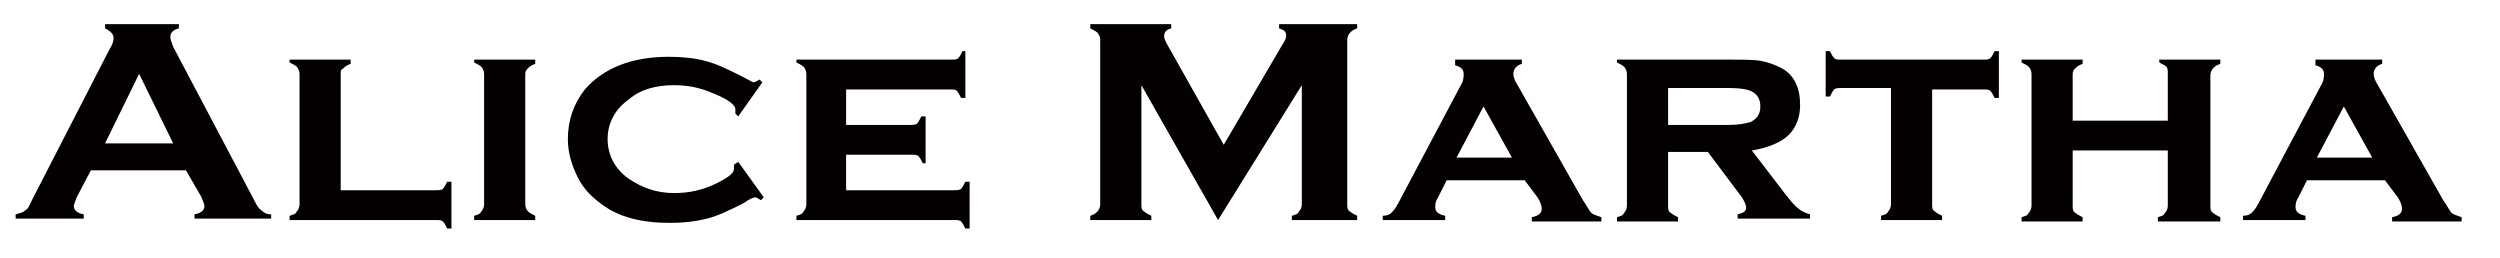
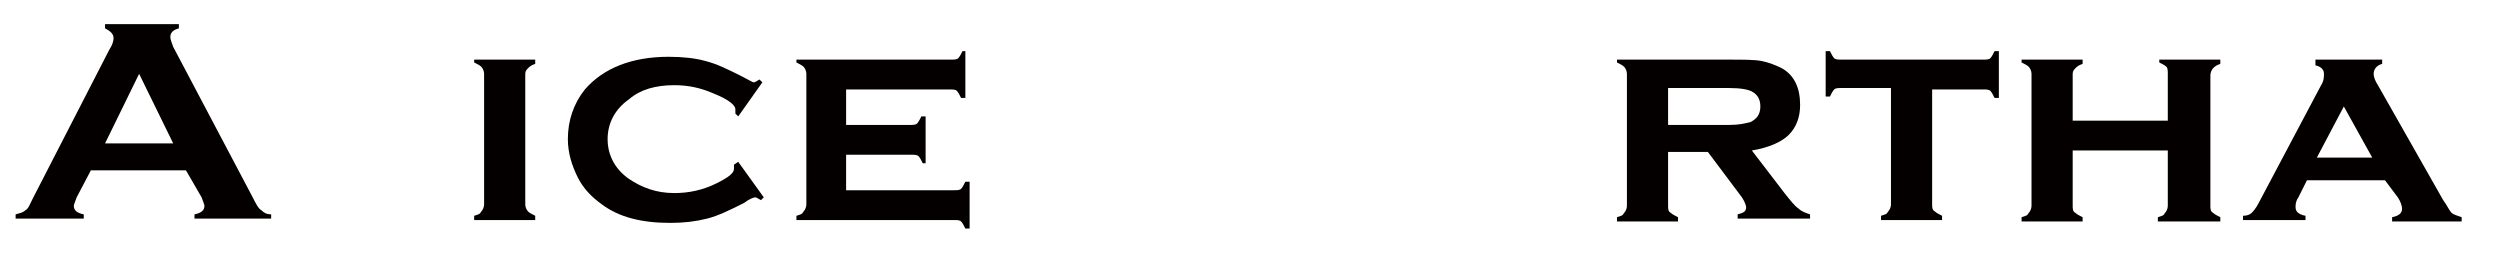
<svg xmlns="http://www.w3.org/2000/svg" version="1.1" id="レイヤー_1" x="0px" y="0px" viewBox="0 0 176.1 18.2" style="enable-background:new 0 0 176.1 18.2;" xml:space="preserve">
  <style type="text/css">
	.st0{fill:#040000;}
</style>
  <g>
    <path class="st0" d="M13.1,12H6.4l-1,1.9c-0.1,0.3-0.2,0.5-0.2,0.6c0,0.3,0.2,0.5,0.7,0.6v0.3H1.1v-0.3c0.3-0.1,0.5-0.1,0.7-0.3   c0.2-0.1,0.3-0.4,0.5-0.8L7.7,3.5c0.2-0.3,0.3-0.6,0.3-0.8c0-0.3-0.2-0.5-0.6-0.7V1.7h5.2v0.3c-0.4,0.1-0.6,0.3-0.6,0.6   c0,0.2,0.1,0.4,0.2,0.7l5.6,10.6c0.2,0.4,0.4,0.8,0.6,0.9c0.2,0.2,0.4,0.3,0.7,0.3v0.3h-5.4v-0.3c0.5-0.1,0.7-0.3,0.7-0.6   c0-0.1-0.1-0.3-0.2-0.6L13.1,12z M12.2,10.1L9.8,5.2l-2.4,4.9H12.2z" />
-     <path class="st0" d="M24,13.4h6.7c0.2,0,0.4,0,0.5-0.1c0.1-0.1,0.2-0.3,0.3-0.5h0.3v3.3h-0.3c-0.1-0.2-0.2-0.4-0.3-0.5   c-0.1-0.1-0.3-0.1-0.5-0.1H20.4v-0.3c0.3-0.1,0.4-0.1,0.5-0.3c0.1-0.1,0.2-0.3,0.2-0.5V5.2c0-0.2-0.1-0.4-0.2-0.5   c-0.1-0.1-0.3-0.2-0.5-0.3V4.2h4.3v0.3c-0.3,0.1-0.4,0.2-0.5,0.3C24,4.9,24,5,24,5.2V13.4z" />
    <path class="st0" d="M37,5.2v9.2c0,0.2,0.1,0.4,0.2,0.5c0.1,0.1,0.3,0.2,0.5,0.3v0.3h-4.3v-0.3c0.3-0.1,0.4-0.1,0.5-0.3   c0.1-0.1,0.2-0.3,0.2-0.5V5.2c0-0.2-0.1-0.4-0.2-0.5c-0.1-0.1-0.3-0.2-0.5-0.3V4.2h4.3v0.3c-0.3,0.1-0.4,0.2-0.5,0.3   C37.1,4.9,37,5,37,5.2z" />
    <path class="st0" d="M52,11.4l1.8,2.5l-0.2,0.2c-0.2-0.1-0.3-0.2-0.4-0.2c-0.1,0-0.4,0.1-0.8,0.4c-1,0.5-1.8,0.9-2.6,1.1   c-0.8,0.2-1.6,0.3-2.6,0.3c-2,0-3.6-0.4-4.8-1.3c-0.7-0.5-1.3-1.1-1.7-1.9c-0.4-0.8-0.7-1.7-0.7-2.7c0-1.3,0.4-2.5,1.2-3.5   C42.5,4.8,44.5,4,47.1,4c1,0,1.9,0.1,2.6,0.3c0.8,0.2,1.6,0.6,2.6,1.1c0.4,0.2,0.7,0.4,0.8,0.4c0.1,0,0.2-0.1,0.4-0.2l0.2,0.2   L52,8.2l-0.2-0.2c0-0.1,0-0.1,0-0.2c0-0.1,0-0.1,0-0.1c0-0.3-0.5-0.7-1.5-1.1c-0.9-0.4-1.8-0.6-2.8-0.6c-1.3,0-2.4,0.3-3.2,1   c-1,0.7-1.5,1.7-1.5,2.8c0,1.1,0.5,2.1,1.5,2.8c0.9,0.6,1.9,1,3.2,1c1,0,2-0.2,3-0.7c0.8-0.4,1.2-0.7,1.2-1c0,0,0-0.1,0-0.3   L52,11.4z" />
    <path class="st0" d="M59.6,10.7v2.7h7.6c0.2,0,0.4,0,0.5-0.1c0.1-0.1,0.2-0.3,0.3-0.5h0.3v3.3H68c-0.1-0.2-0.2-0.4-0.3-0.5   c-0.1-0.1-0.3-0.1-0.5-0.1H56.1v-0.3c0.3-0.1,0.4-0.1,0.5-0.3c0.1-0.1,0.2-0.3,0.2-0.5V5.2c0-0.2-0.1-0.4-0.2-0.5   c-0.1-0.1-0.3-0.2-0.5-0.3V4.2h10.9c0.2,0,0.4,0,0.5-0.1c0.1-0.1,0.2-0.3,0.3-0.5H68v3.3h-0.3c-0.1-0.2-0.2-0.4-0.3-0.5   c-0.1-0.1-0.3-0.1-0.5-0.1h-7.3v2.5h4.5c0.2,0,0.4,0,0.5-0.1c0.1-0.1,0.2-0.3,0.3-0.5h0.3v3.3H65c-0.1-0.2-0.2-0.4-0.3-0.5   c-0.1-0.1-0.3-0.1-0.5-0.1H59.6z" />
-     <path class="st0" d="M85.8,15.5L80.4,6v8.4c0,0.2,0,0.4,0.2,0.5c0.1,0.1,0.3,0.2,0.5,0.3v0.3h-4.3v-0.3c0.3-0.1,0.4-0.2,0.5-0.3   c0.1-0.1,0.2-0.3,0.2-0.5V2.8c0-0.2-0.1-0.4-0.2-0.5c-0.1-0.1-0.3-0.2-0.5-0.3V1.7h5.7v0.3C82.1,2.1,82,2.3,82,2.6   c0,0.1,0.1,0.3,0.2,0.5l4,7.1l4.1-7c0.2-0.3,0.3-0.5,0.3-0.7c0-0.3-0.2-0.4-0.5-0.5V1.7h5.5v0.3c-0.3,0.1-0.4,0.2-0.5,0.3   c-0.1,0.1-0.2,0.3-0.2,0.5v11.6c0,0.2,0,0.4,0.2,0.5c0.1,0.1,0.3,0.2,0.5,0.3v0.3h-4.6v-0.3c0.3-0.1,0.4-0.1,0.5-0.3   c0.1-0.1,0.2-0.3,0.2-0.5V6L85.8,15.5z" />
-     <path class="st0" d="M107.4,12.7h-5.5l-0.6,1.2c-0.2,0.3-0.2,0.5-0.2,0.7c0,0.3,0.2,0.5,0.7,0.6v0.3h-4.4v-0.3   c0.3,0,0.5-0.1,0.6-0.2c0.1-0.1,0.3-0.3,0.5-0.7l4.4-8.3c0.2-0.3,0.2-0.6,0.2-0.8c0-0.3-0.2-0.5-0.6-0.6V4.2h4.7v0.3   c-0.4,0.1-0.6,0.4-0.6,0.7c0,0.2,0.1,0.5,0.3,0.8l4.6,8.1c0.3,0.4,0.4,0.7,0.6,0.9c0.1,0.1,0.4,0.2,0.7,0.3v0.3h-4.9v-0.3   c0.5-0.1,0.7-0.3,0.7-0.6c0-0.2-0.1-0.5-0.3-0.8L107.4,12.7z M106.5,11.1l-2-3.6l-1.9,3.6H106.5z" />
    <path class="st0" d="M117.5,10.9v3.6c0,0.2,0,0.4,0.2,0.5c0.1,0.1,0.3,0.2,0.5,0.3v0.3h-4.3v-0.3c0.3-0.1,0.4-0.1,0.5-0.3   c0.1-0.1,0.2-0.3,0.2-0.5V5.2c0-0.2-0.1-0.4-0.2-0.5c-0.1-0.1-0.3-0.2-0.5-0.3V4.2h7.9c1,0,1.8,0,2.3,0.1c0.5,0.1,1,0.3,1.4,0.5   c0.9,0.5,1.3,1.4,1.3,2.6c0,0.9-0.3,1.6-0.8,2.1c-0.5,0.5-1.4,0.9-2.6,1.1l2.3,3c0.4,0.5,0.7,0.9,1,1.1c0.2,0.2,0.5,0.3,0.8,0.4   v0.3h-5.1v-0.3c0.4-0.1,0.6-0.2,0.6-0.5c0-0.1-0.1-0.4-0.3-0.7l-2.4-3.2H117.5z M117.5,8.8h4.3c0.7,0,1.1-0.1,1.5-0.2   c0.4-0.2,0.7-0.5,0.7-1.1c0-0.5-0.2-0.8-0.5-1c-0.3-0.2-0.9-0.3-1.7-0.3h-4.3V8.8z" />
    <path class="st0" d="M136.1,6.2v8.2c0,0.2,0,0.4,0.2,0.5c0.1,0.1,0.3,0.2,0.5,0.3v0.3h-4.3v-0.3c0.3-0.1,0.4-0.1,0.5-0.3   c0.1-0.1,0.2-0.3,0.2-0.5V6.2h-3.5c-0.2,0-0.4,0-0.5,0.1c-0.1,0.1-0.2,0.3-0.3,0.5h-0.3V3.6h0.3c0.1,0.2,0.2,0.4,0.3,0.5   c0.1,0.1,0.3,0.1,0.5,0.1h10c0.2,0,0.4,0,0.5-0.1c0.1-0.1,0.2-0.3,0.3-0.5h0.3v3.3h-0.3c-0.1-0.2-0.2-0.4-0.3-0.5   c-0.1-0.1-0.3-0.1-0.5-0.1H136.1z" />
    <path class="st0" d="M152.7,10.6H146v3.9c0,0.2,0,0.4,0.2,0.5c0.1,0.1,0.3,0.2,0.5,0.3v0.3h-4.3v-0.3c0.3-0.1,0.4-0.1,0.5-0.3   c0.1-0.1,0.2-0.3,0.2-0.5V5.2c0-0.2-0.1-0.4-0.2-0.5c-0.1-0.1-0.3-0.2-0.5-0.3V4.2h4.3v0.3c-0.3,0.1-0.4,0.2-0.5,0.3   C146.1,4.9,146,5,146,5.2v3.3h6.7V5.2c0-0.2,0-0.4-0.1-0.5c-0.1-0.1-0.3-0.2-0.5-0.3V4.2h4.3v0.3c-0.3,0.1-0.4,0.2-0.5,0.3   c-0.1,0.1-0.2,0.3-0.2,0.5v9.2c0,0.2,0,0.4,0.2,0.5c0.1,0.1,0.3,0.2,0.5,0.3v0.3H152v-0.3c0.3-0.1,0.4-0.1,0.5-0.3   c0.1-0.1,0.2-0.3,0.2-0.5V10.6z" />
    <path class="st0" d="M168,12.7h-5.5l-0.6,1.2c-0.2,0.3-0.2,0.5-0.2,0.7c0,0.3,0.2,0.5,0.7,0.6v0.3h-4.4v-0.3c0.3,0,0.5-0.1,0.6-0.2   c0.1-0.1,0.3-0.3,0.5-0.7l4.4-8.3c0.2-0.3,0.2-0.6,0.2-0.8c0-0.3-0.2-0.5-0.6-0.6V4.2h4.7v0.3c-0.4,0.1-0.6,0.4-0.6,0.7   c0,0.2,0.1,0.5,0.3,0.8l4.6,8.1c0.3,0.4,0.4,0.7,0.6,0.9c0.1,0.1,0.4,0.2,0.7,0.3v0.3h-4.9v-0.3c0.5-0.1,0.7-0.3,0.7-0.6   c0-0.2-0.1-0.5-0.3-0.8L168,12.7z M167.1,11.1l-2-3.6l-1.9,3.6H167.1z" />
  </g>
</svg>